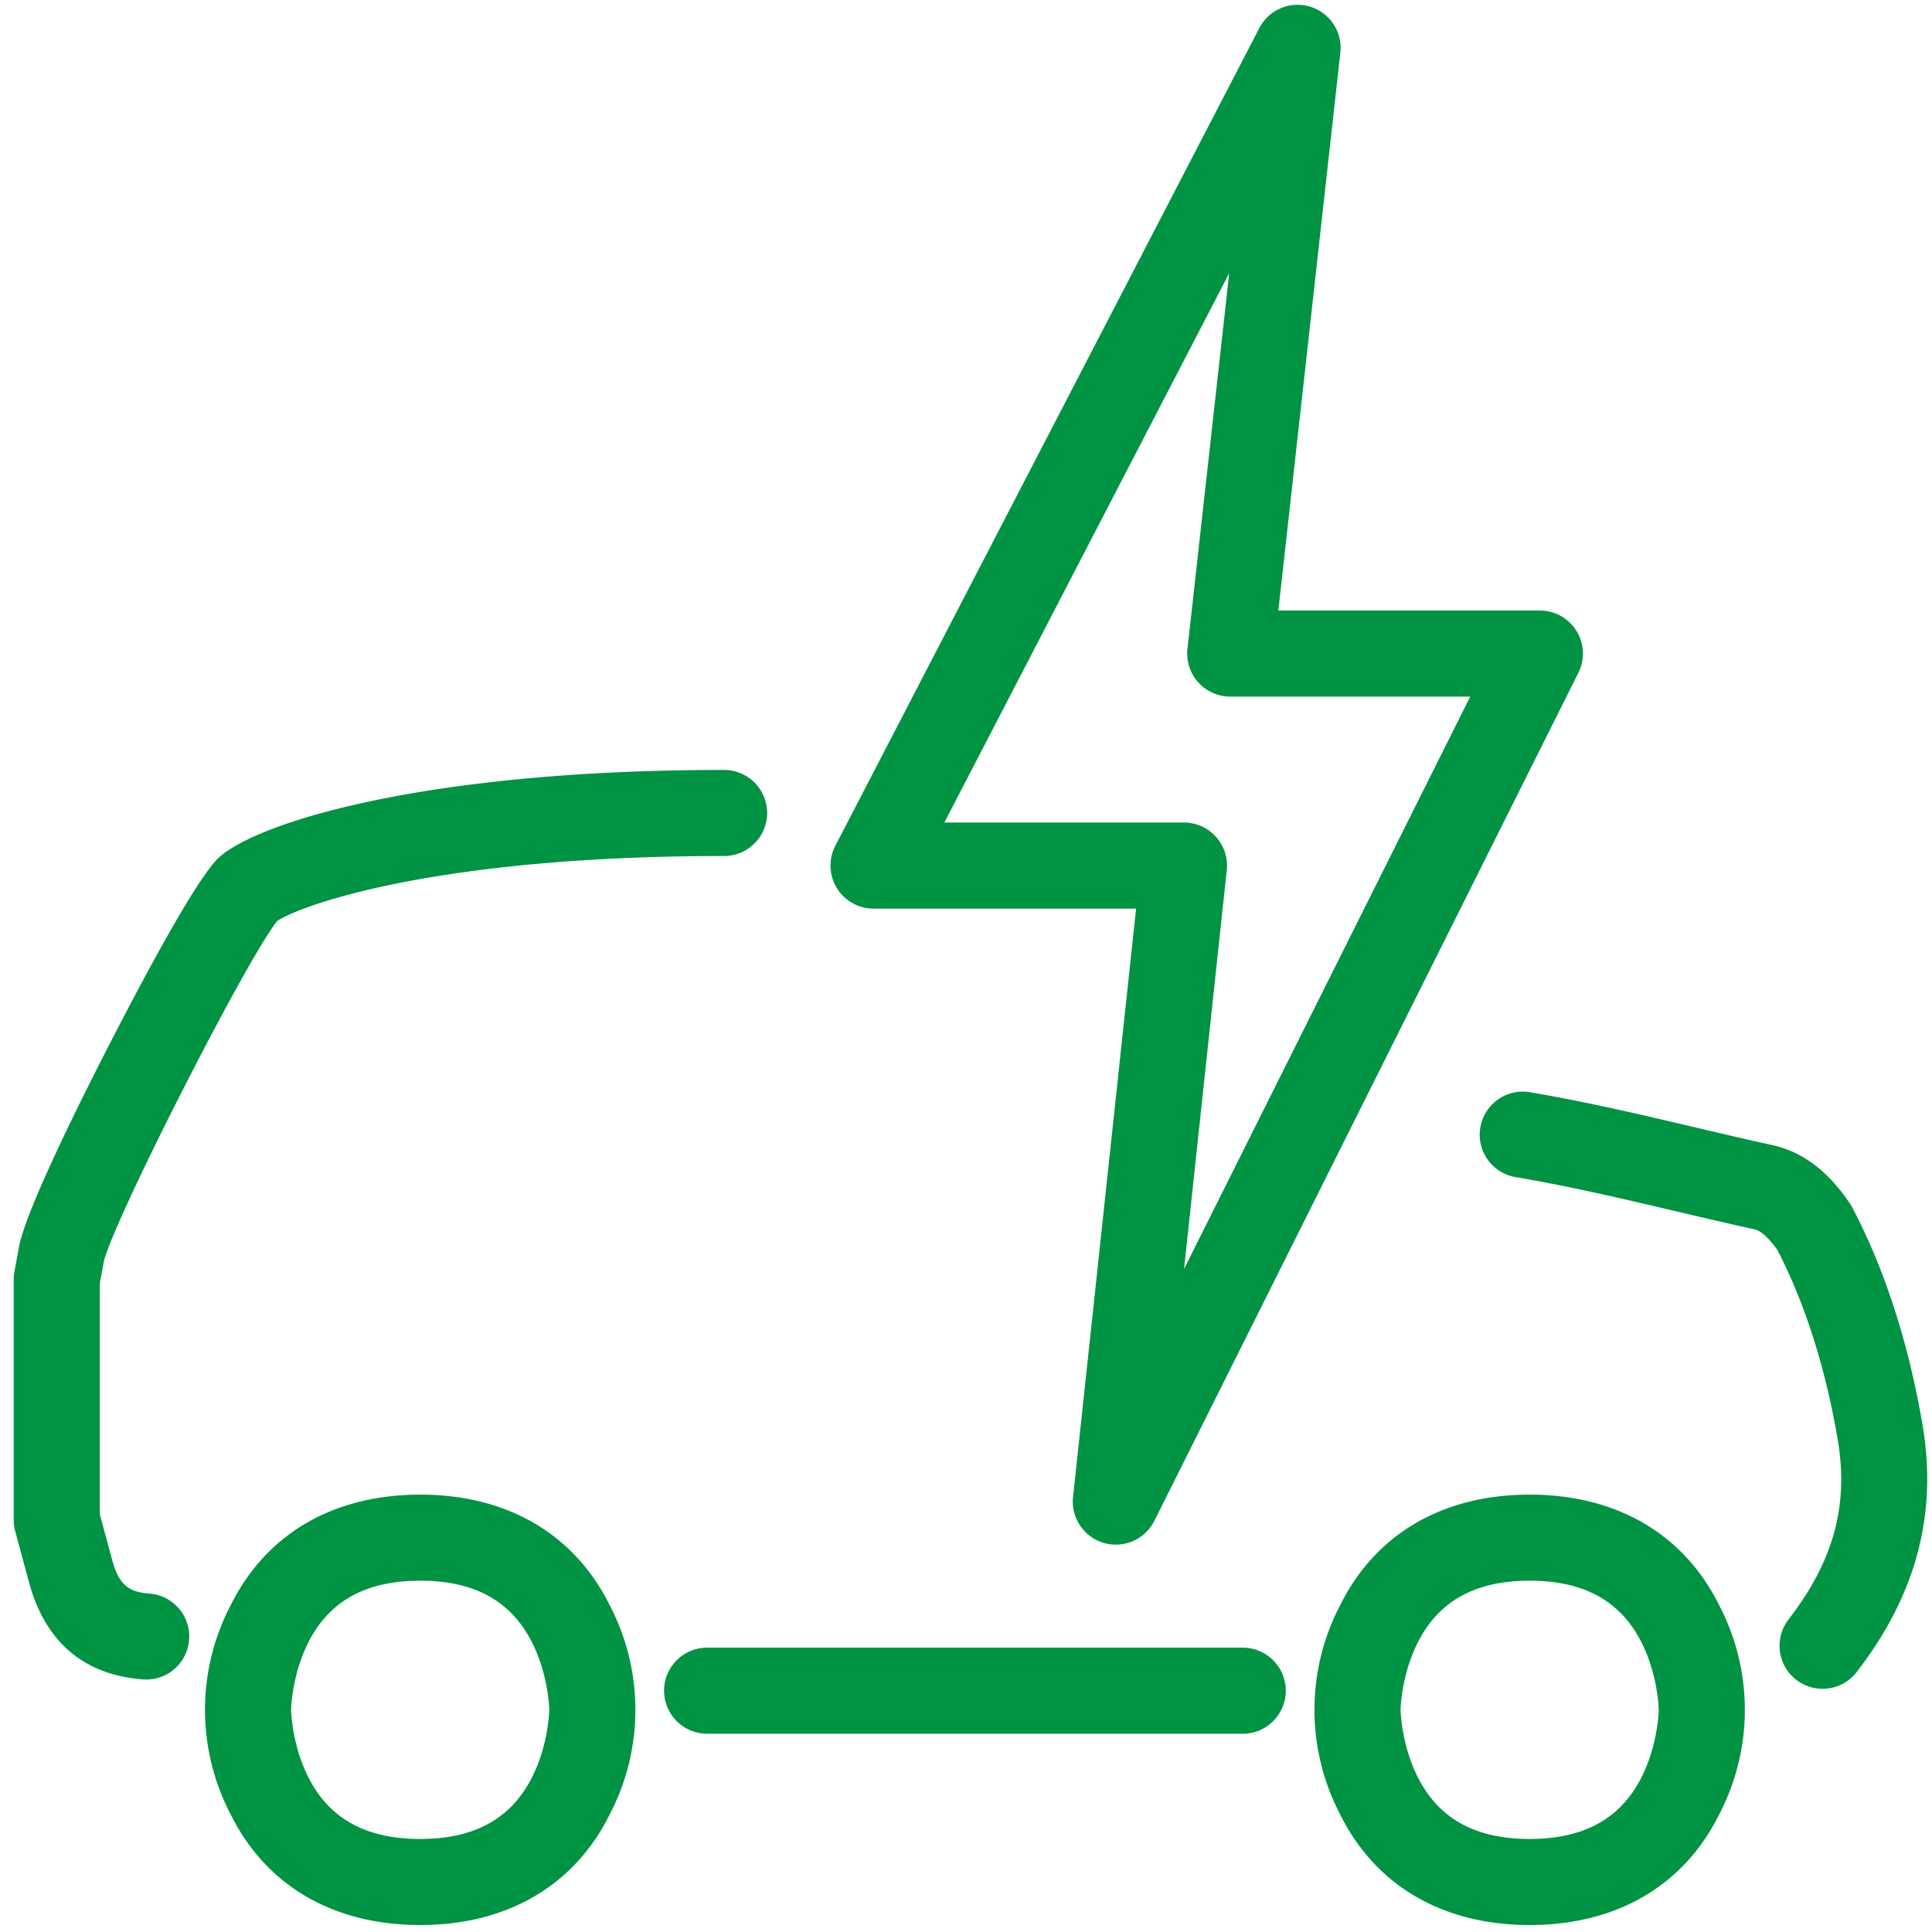
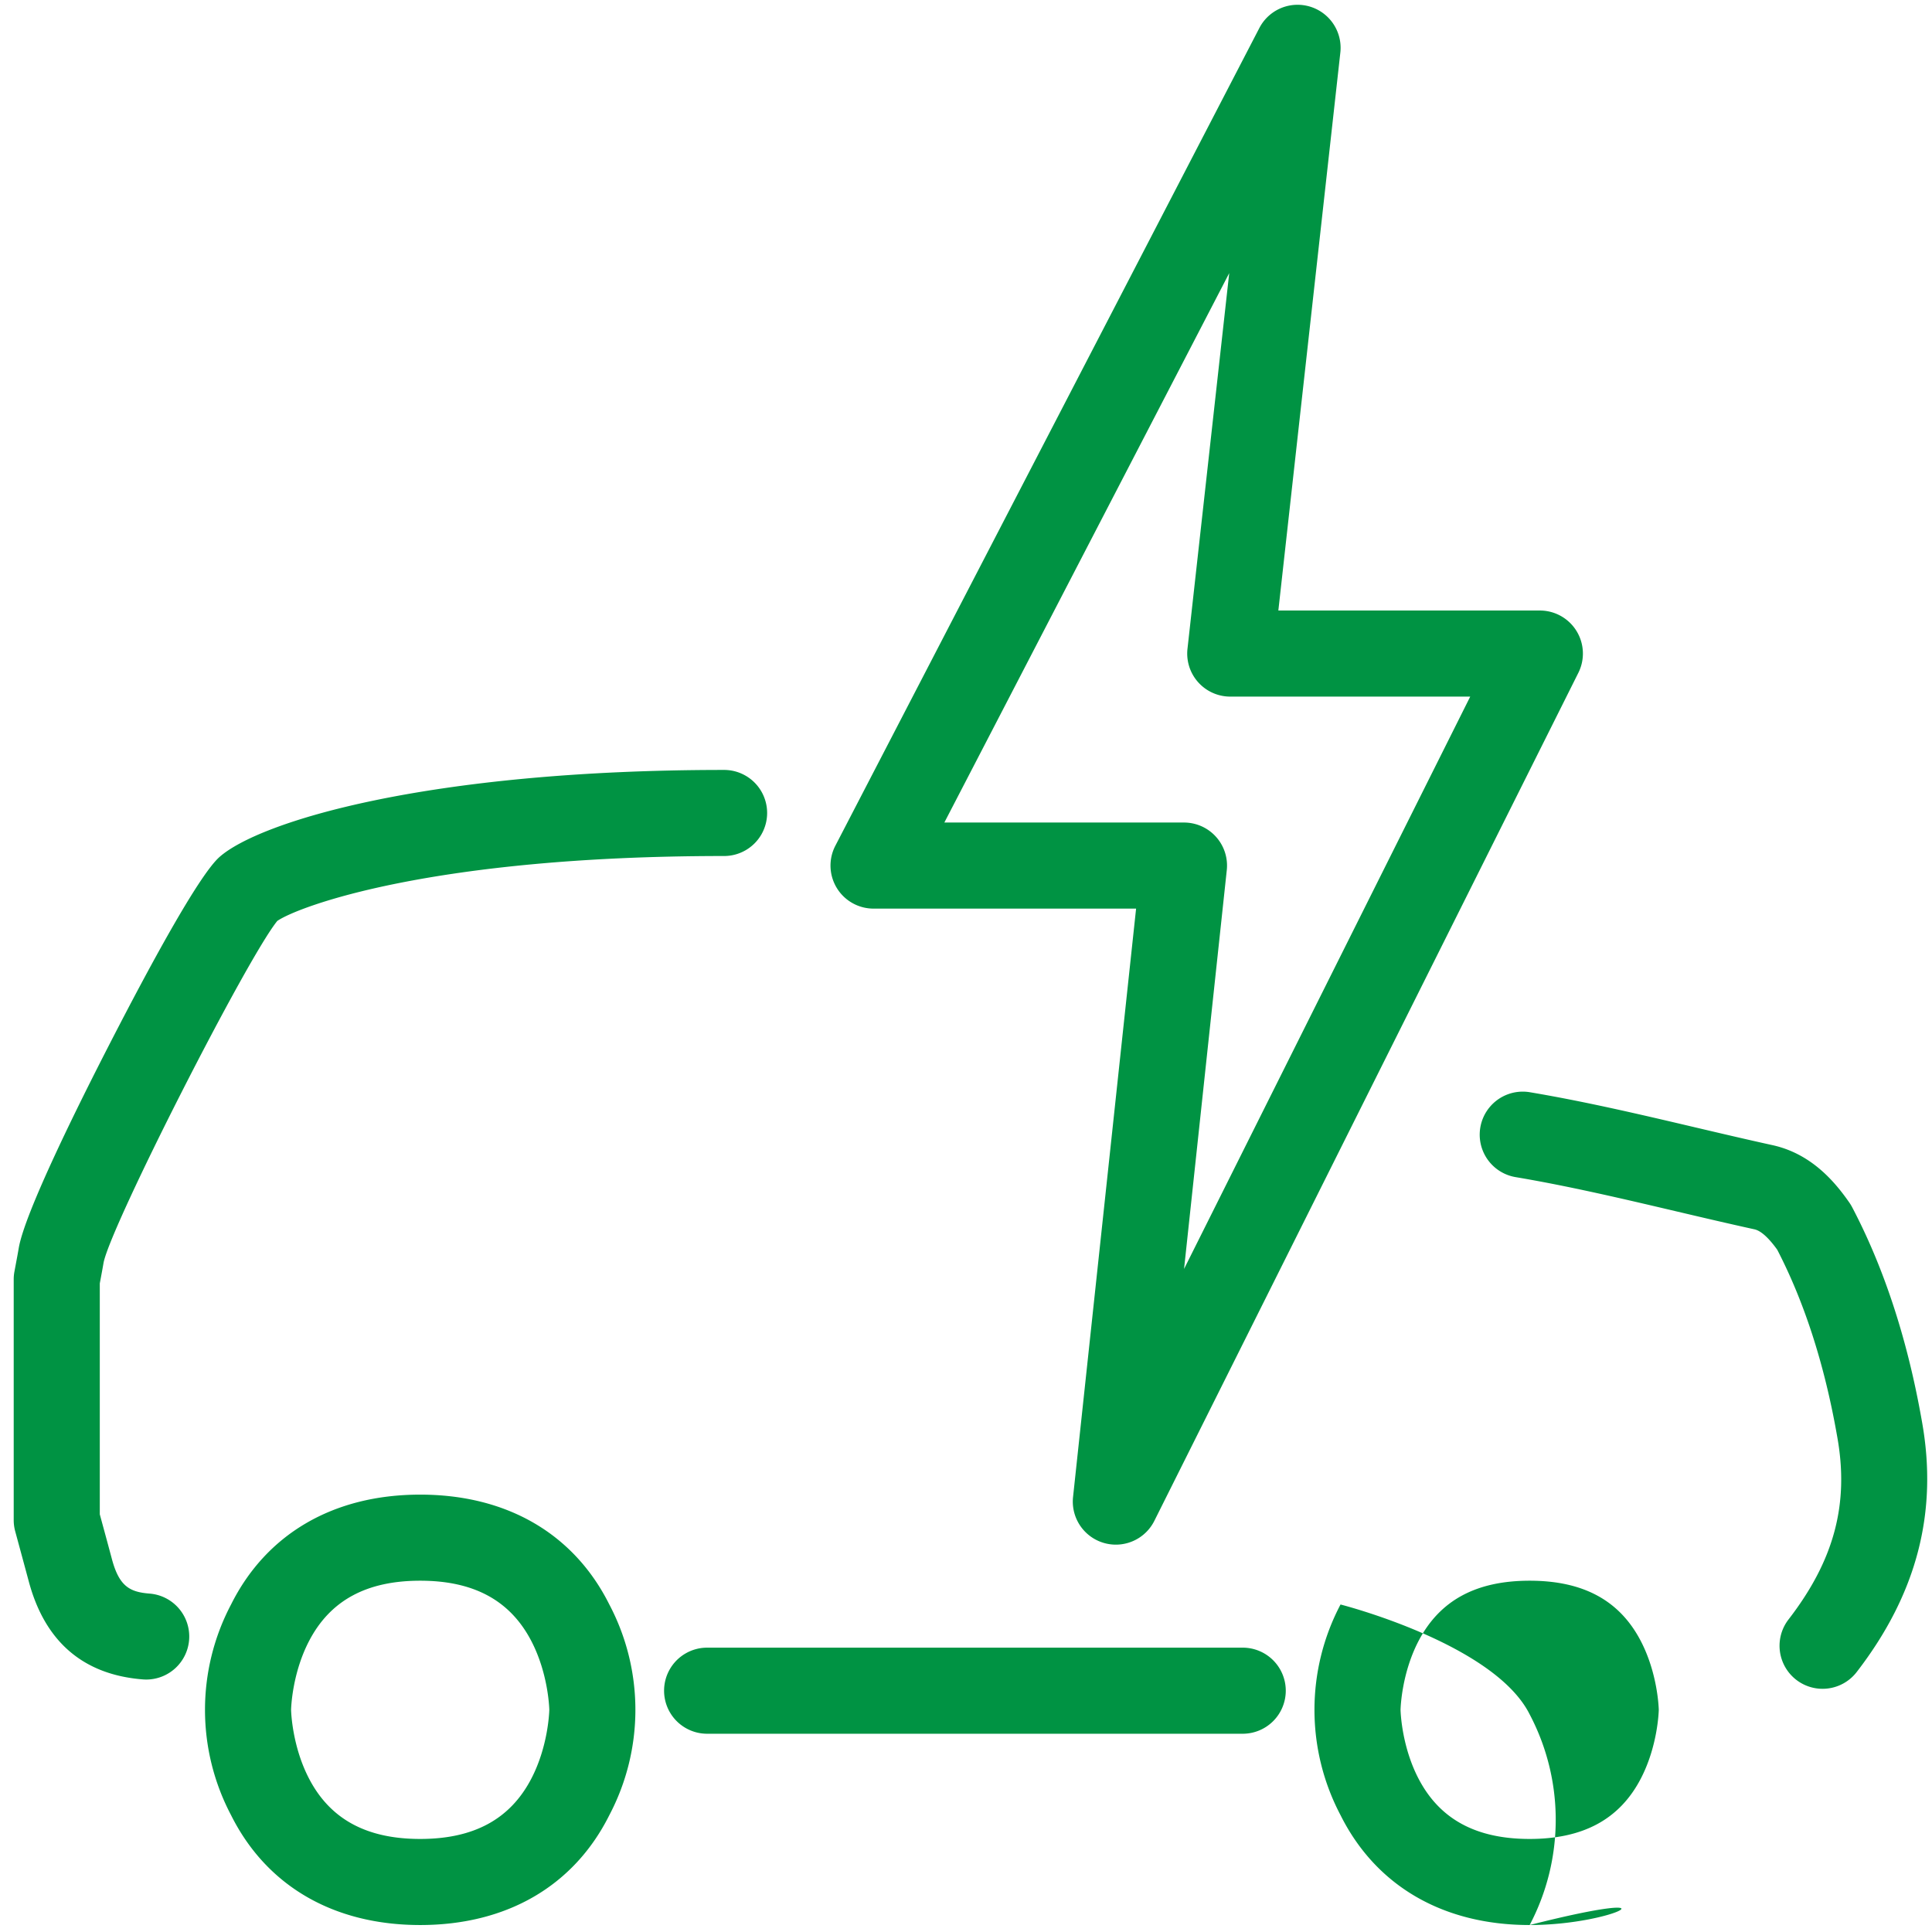
<svg xmlns="http://www.w3.org/2000/svg" id="Diversity_and_inclusion" data-name="Diversity and inclusion" viewBox="0 0 1000 1000" fill="#009343">
  <title>electricity-bolt-car</title>
-   <path d="M577.56,799.507a22.288,22.288,0,0,1-22.152-24.653L588.039,470.297h-135.893a22.277,22.277,0,0,1-19.777-32.532L651.84,14.498a22.278,22.278,0,0,1,41.919,12.715l-32.089,288.794H797.029a22.276,22.276,0,0,1,19.926,32.24L597.483,787.19A22.284,22.284,0,0,1,577.56,799.507ZM488.791,425.743H612.83a22.275,22.275,0,0,1,22.15,24.65L612.865,656.798,760.983,360.561H636.78A22.278,22.278,0,0,1,614.638,335.823l21.608-194.459ZM961.004,865.458c31.219-40.444,42.257-82.96,33.743-129.978l-.269-1.494c-7.354-41.204-19.409-77.931-35.825-109.162a22.332,22.332,0,0,0-1.429-2.353C949.825,611.831,937.65,597.172,917.444,592.73c-13.266-2.915-26.814-6.102-39.917-9.184-27.905-6.563-56.759-13.35-85.659-18.208a22.277,22.277,0,1,0-7.387,43.938c27.485,4.62,55.629,11.24,82.845,17.641,13.258,3.119,26.971,6.343,40.553,9.329,1.311.288,5.204,1.143,11.999,10.58,13.95,26.915,24.29,58.866,30.739,94.991l.286,1.601c6.312,34.848-1.45,64.09-25.168,94.815a22.277,22.277,0,1,0,35.268,27.226ZM97.884,848.805A22.276,22.276,0,0,0,77.43,824.842c-10.191-.805-15.708-3.678-19.496-17.826q-2.367-8.853-4.782-17.684l-1.501-5.526V664.279l.364-1.953c.555-2.952,1.11-5.904,1.595-8.787C57.508,634.07,127.79,496.002,143.525,476.677c10.68-7.339,79.537-33.607,231.264-33.607a22.277,22.277,0,0,0,0-44.554c-154.44,0-240.824,26.964-261.206,45.087-10.833,9.632-36.804,57.756-56.681,96.432C40.603,571.743,12.799,627.677,9.693,646.03c-.456,2.699-.961,5.383-1.466,8.066l-.764,4.099a22.128,22.128,0,0,0-.367,4.025v124.559a22.282,22.282,0,0,0,.775,5.826l2.286,8.419q2.379,8.751,4.738,17.515c8.36,31.221,28.22,48.286,59.027,50.719.598.047,1.189.071,1.779.071A22.278,22.278,0,0,0,97.884,848.805Zm567.628,26.299a22.277,22.277,0,0,0-22.277-22.277H366.007a22.277,22.277,0,1,0,0,44.554H643.235A22.277,22.277,0,0,0,665.512,875.103ZM217.492,996.39c-44.792,0-79.56-20.196-97.896-56.869a116.905,116.905,0,0,1,0-109.035c18.336-36.672,53.104-56.869,97.896-56.869s79.56,20.196,97.896,56.869a116.905,116.905,0,0,1,0,109.035C297.052,976.194,262.285,996.39,217.492,996.39ZM150.663,885.004c.043,1.637.7,19.153,9.363,35.723,10.943,20.933,29.742,31.109,57.466,31.109s46.523-10.176,57.466-31.109c8.663-16.57,9.321-34.086,9.363-35.723-.043-1.637-.7-19.153-9.363-35.723-10.943-20.933-29.742-31.109-57.466-31.109s-46.523,10.176-57.466,31.109C151.363,865.851,150.705,883.367,150.663,885.004ZM791.75,996.39c-44.792,0-79.56-20.196-97.896-56.869a116.905,116.905,0,0,1,0-109.035c18.336-36.672,53.104-56.869,97.896-56.869s79.56,20.196,97.896,56.869a116.905,116.905,0,0,1,0,109.035C871.31,976.194,836.542,996.39,791.75,996.39ZM724.92,885.004c.043,1.637.7,19.153,9.363,35.723,10.943,20.933,29.742,31.109,57.466,31.109s46.523-10.176,57.466-31.109c8.663-16.57,9.321-34.086,9.363-35.723-.043-1.637-.7-19.153-9.363-35.723-10.943-20.933-29.742-31.109-57.466-31.109s-46.523,10.176-57.466,31.109C725.62,865.851,724.963,883.367,724.92,885.004Z" />
+   <path d="M577.56,799.507a22.288,22.288,0,0,1-22.152-24.653L588.039,470.297h-135.893a22.277,22.277,0,0,1-19.777-32.532L651.84,14.498a22.278,22.278,0,0,1,41.919,12.715l-32.089,288.794H797.029a22.276,22.276,0,0,1,19.926,32.24L597.483,787.19A22.284,22.284,0,0,1,577.56,799.507ZM488.791,425.743H612.83a22.275,22.275,0,0,1,22.15,24.65L612.865,656.798,760.983,360.561H636.78A22.278,22.278,0,0,1,614.638,335.823l21.608-194.459ZM961.004,865.458c31.219-40.444,42.257-82.96,33.743-129.978l-.269-1.494c-7.354-41.204-19.409-77.931-35.825-109.162a22.332,22.332,0,0,0-1.429-2.353C949.825,611.831,937.65,597.172,917.444,592.73c-13.266-2.915-26.814-6.102-39.917-9.184-27.905-6.563-56.759-13.35-85.659-18.208a22.277,22.277,0,1,0-7.387,43.938c27.485,4.62,55.629,11.24,82.845,17.641,13.258,3.119,26.971,6.343,40.553,9.329,1.311.288,5.204,1.143,11.999,10.58,13.95,26.915,24.29,58.866,30.739,94.991l.286,1.601c6.312,34.848-1.45,64.09-25.168,94.815a22.277,22.277,0,1,0,35.268,27.226ZM97.884,848.805A22.276,22.276,0,0,0,77.43,824.842c-10.191-.805-15.708-3.678-19.496-17.826q-2.367-8.853-4.782-17.684l-1.501-5.526V664.279l.364-1.953c.555-2.952,1.11-5.904,1.595-8.787C57.508,634.07,127.79,496.002,143.525,476.677c10.68-7.339,79.537-33.607,231.264-33.607a22.277,22.277,0,0,0,0-44.554c-154.44,0-240.824,26.964-261.206,45.087-10.833,9.632-36.804,57.756-56.681,96.432C40.603,571.743,12.799,627.677,9.693,646.03c-.456,2.699-.961,5.383-1.466,8.066l-.764,4.099a22.128,22.128,0,0,0-.367,4.025v124.559a22.282,22.282,0,0,0,.775,5.826l2.286,8.419q2.379,8.751,4.738,17.515c8.36,31.221,28.22,48.286,59.027,50.719.598.047,1.189.071,1.779.071A22.278,22.278,0,0,0,97.884,848.805Zm567.628,26.299a22.277,22.277,0,0,0-22.277-22.277H366.007a22.277,22.277,0,1,0,0,44.554H643.235A22.277,22.277,0,0,0,665.512,875.103ZM217.492,996.39c-44.792,0-79.56-20.196-97.896-56.869a116.905,116.905,0,0,1,0-109.035c18.336-36.672,53.104-56.869,97.896-56.869s79.56,20.196,97.896,56.869a116.905,116.905,0,0,1,0,109.035C297.052,976.194,262.285,996.39,217.492,996.39ZM150.663,885.004c.043,1.637.7,19.153,9.363,35.723,10.943,20.933,29.742,31.109,57.466,31.109s46.523-10.176,57.466-31.109c8.663-16.57,9.321-34.086,9.363-35.723-.043-1.637-.7-19.153-9.363-35.723-10.943-20.933-29.742-31.109-57.466-31.109s-46.523,10.176-57.466,31.109C151.363,865.851,150.705,883.367,150.663,885.004ZM791.75,996.39c-44.792,0-79.56-20.196-97.896-56.869a116.905,116.905,0,0,1,0-109.035s79.56,20.196,97.896,56.869a116.905,116.905,0,0,1,0,109.035C871.31,976.194,836.542,996.39,791.75,996.39ZM724.92,885.004c.043,1.637.7,19.153,9.363,35.723,10.943,20.933,29.742,31.109,57.466,31.109s46.523-10.176,57.466-31.109c8.663-16.57,9.321-34.086,9.363-35.723-.043-1.637-.7-19.153-9.363-35.723-10.943-20.933-29.742-31.109-57.466-31.109s-46.523,10.176-57.466,31.109C725.62,865.851,724.963,883.367,724.92,885.004Z" />
</svg>